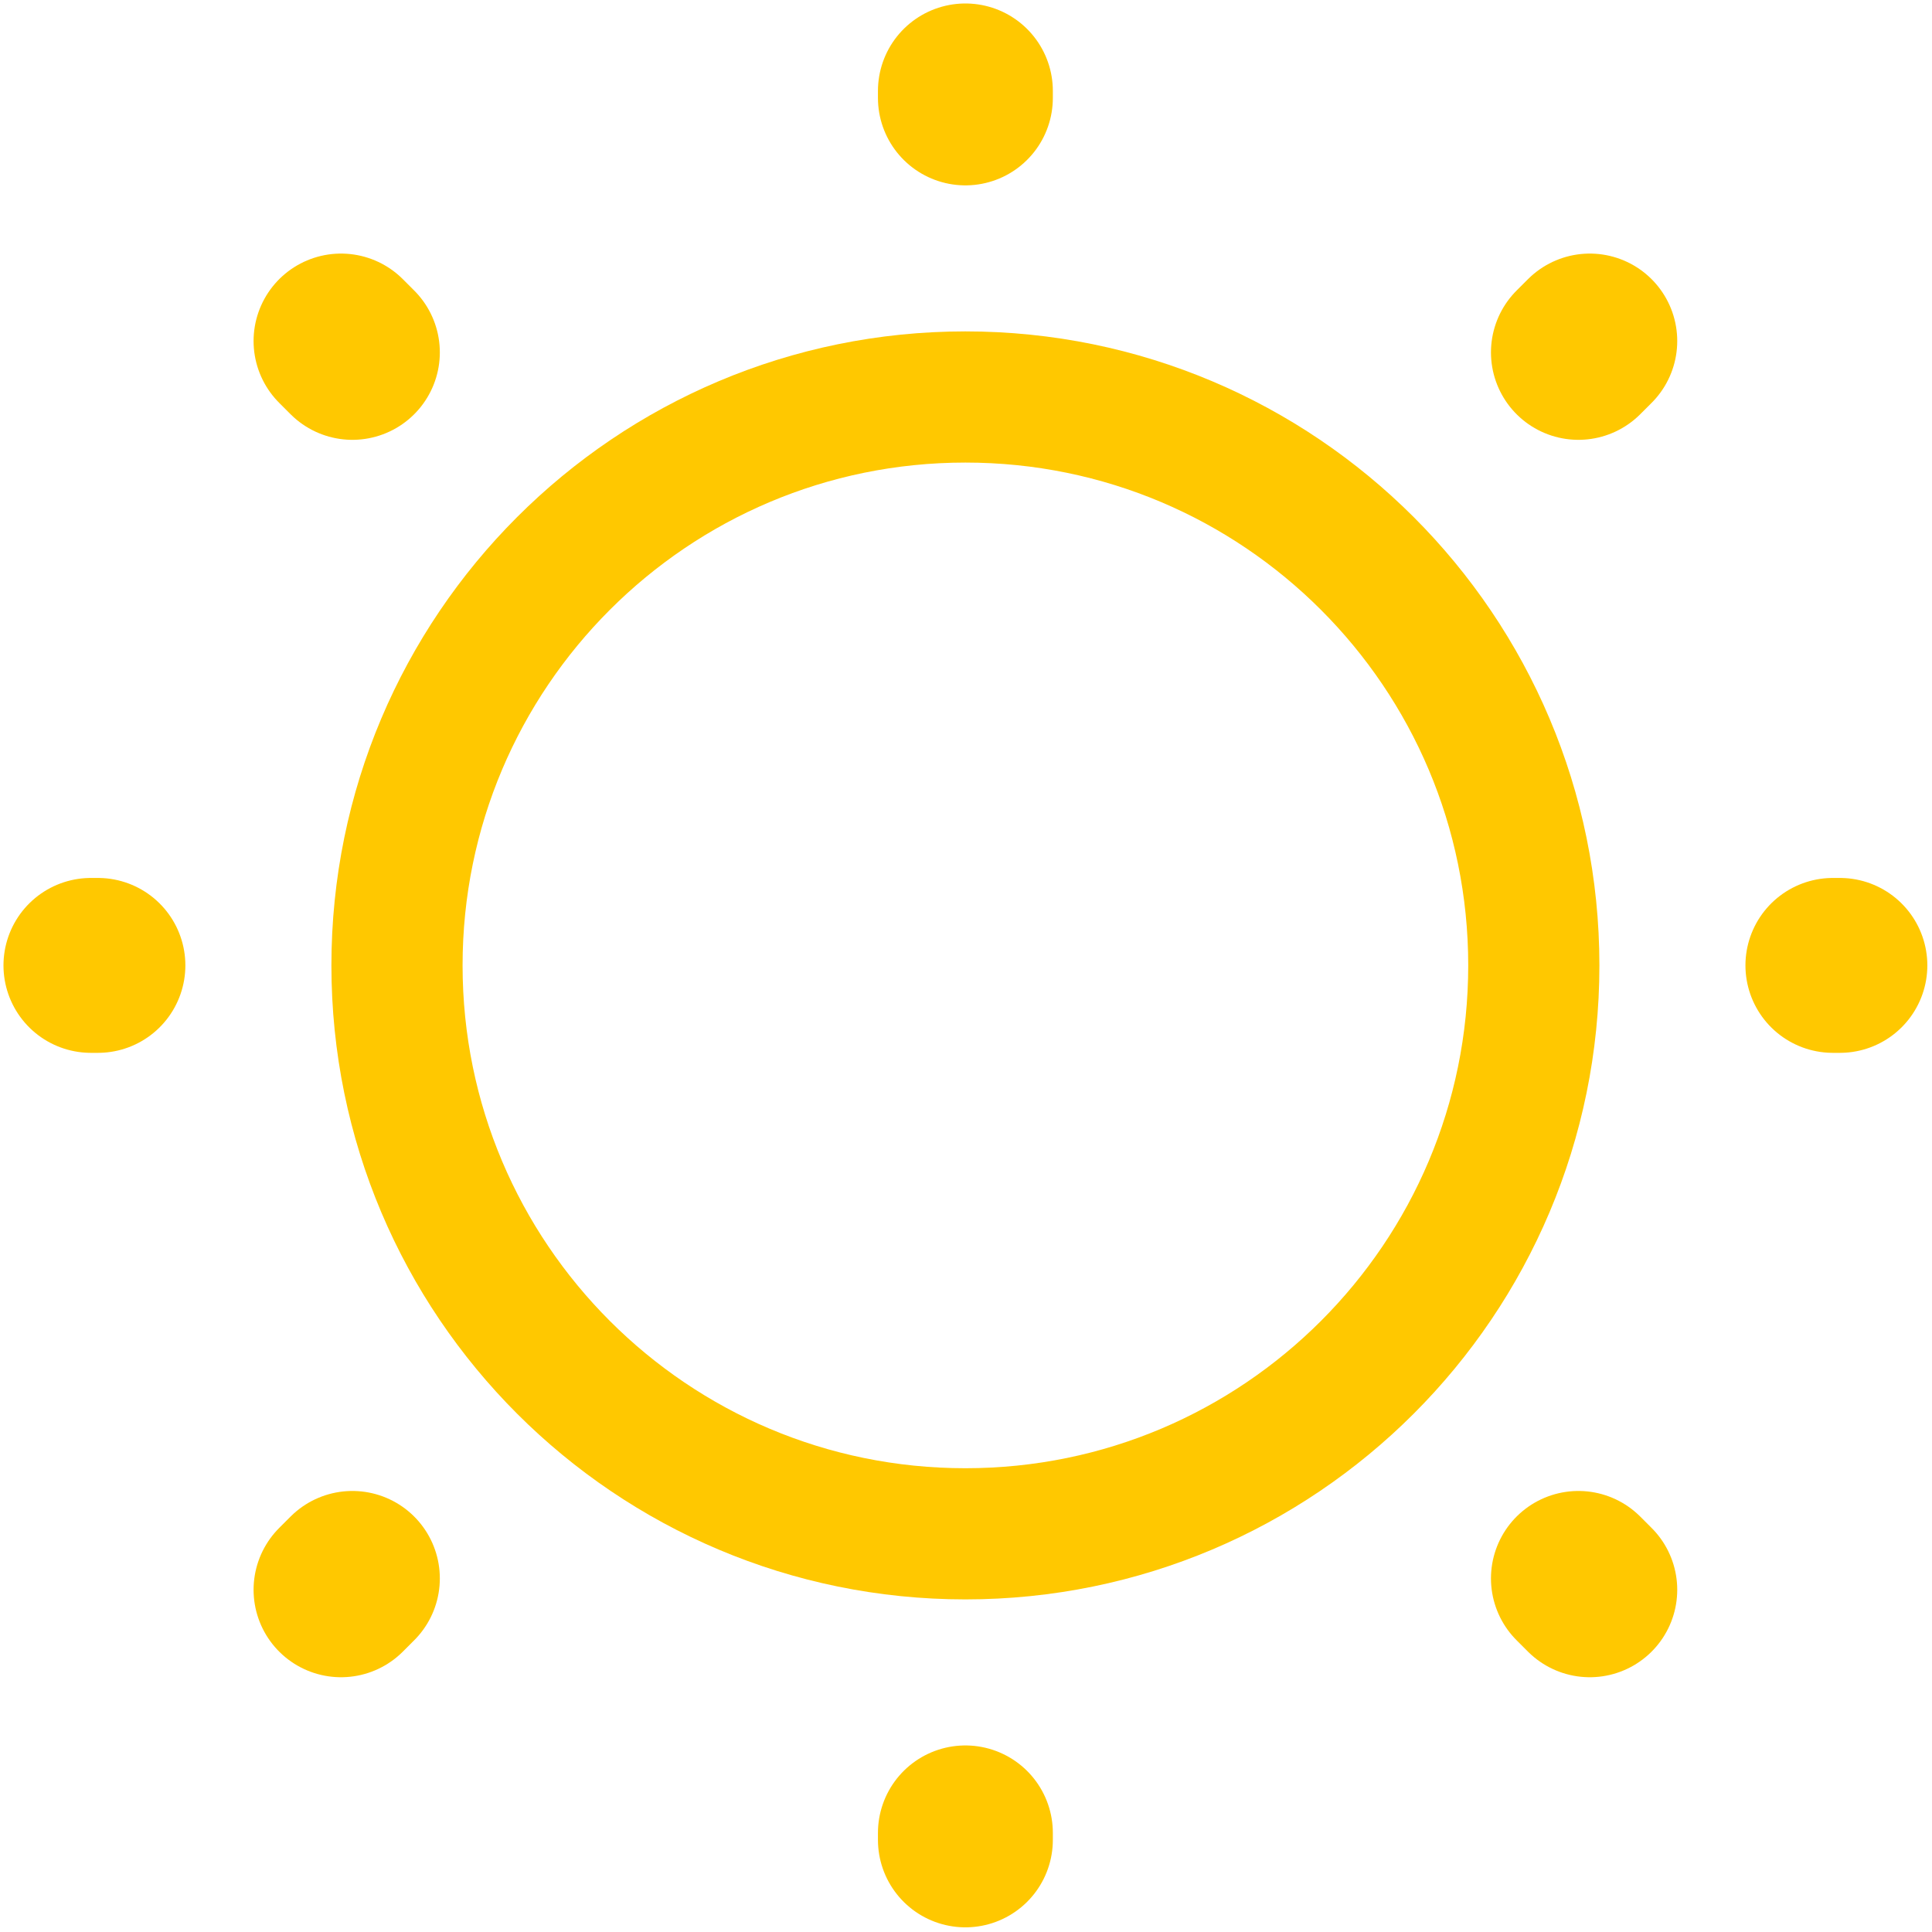
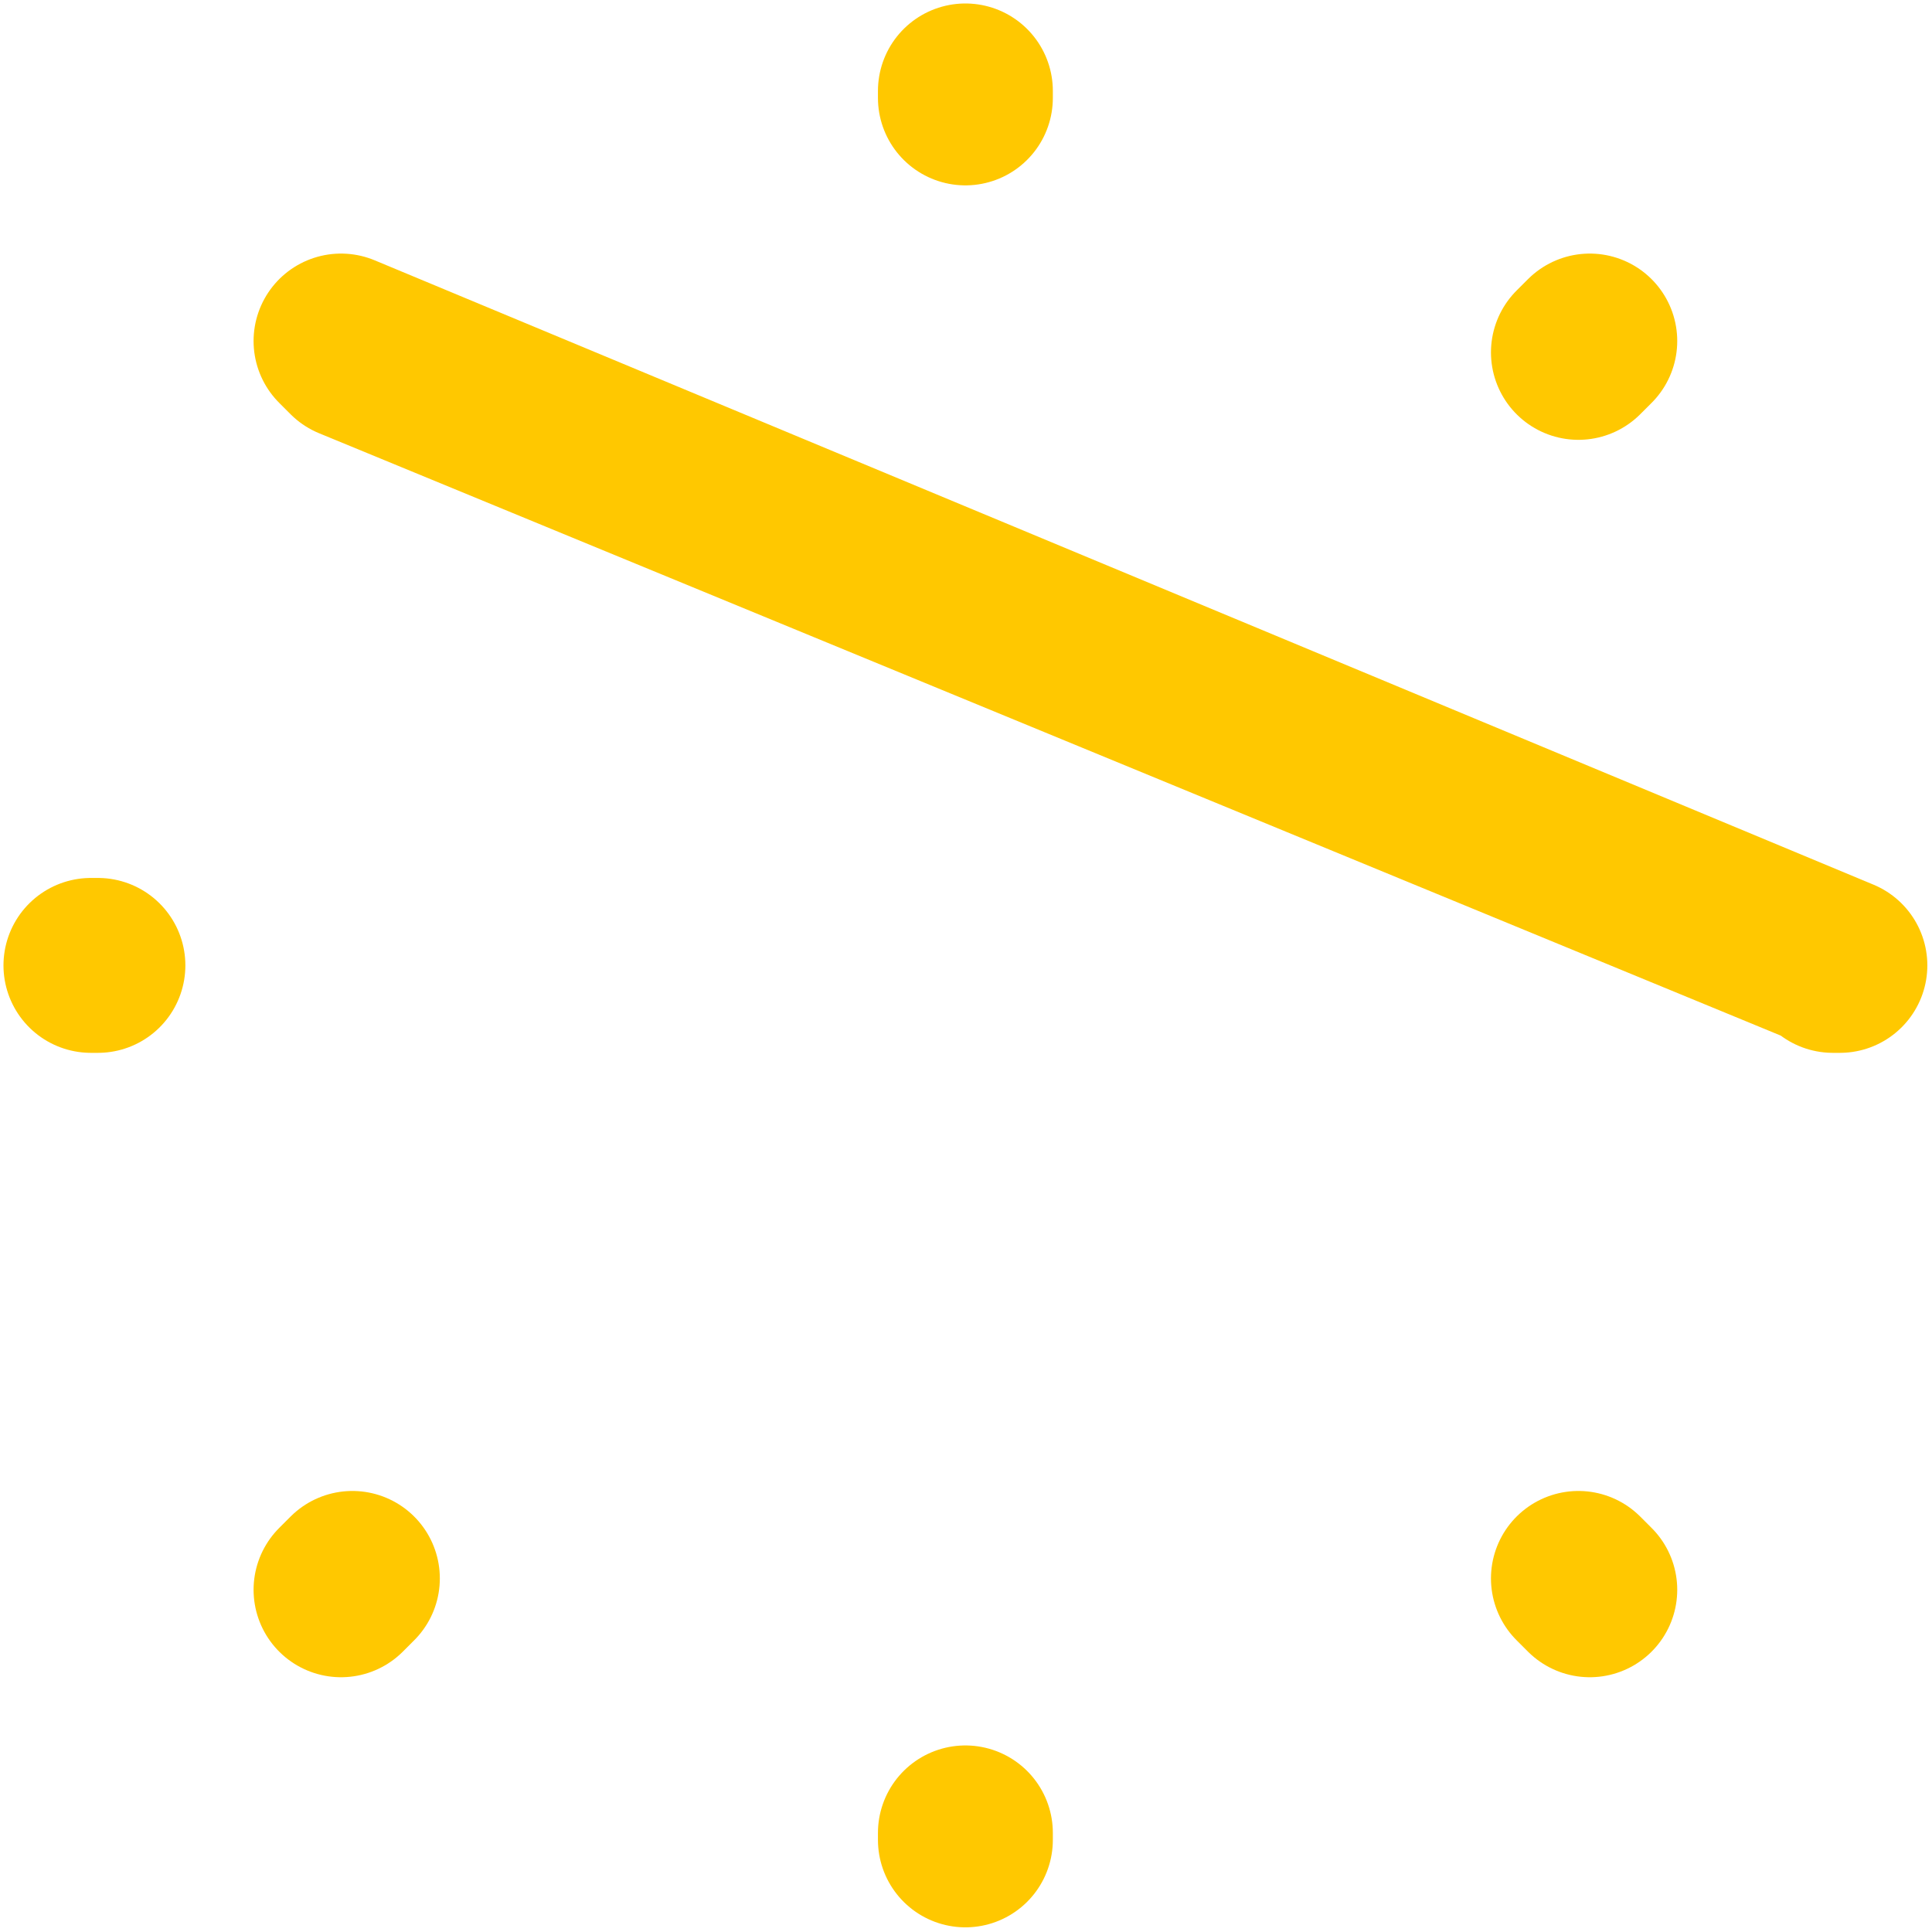
<svg xmlns="http://www.w3.org/2000/svg" width="170" height="170" viewBox="0 0 170 170" fill="none">
-   <path d="M84.947 134.963C112.57 134.963 134.963 112.57 134.963 84.947C134.963 57.324 112.57 34.931 84.947 34.931C57.324 34.931 34.932 57.324 34.932 84.947C34.932 112.57 57.324 134.963 84.947 134.963Z" stroke="#FFC800" stroke-width="11.542" stroke-linecap="round" stroke-linejoin="round" />
-   <path d="M139.888 139.888L138.887 138.887M138.887 31.007L139.888 30.007L138.887 31.007ZM30.007 139.888L31.007 138.887L30.007 139.888ZM84.947 8.616V8V8.616ZM84.947 161.895V161.279V161.895ZM8.616 84.947H8H8.616ZM161.895 84.947H161.279H161.895ZM31.007 31.007L30.007 30.007L31.007 31.007Z" stroke="#FFC800" stroke-width="15.389" stroke-linecap="round" stroke-linejoin="round" />
+   <path d="M139.888 139.888L138.887 138.887M138.887 31.007L139.888 30.007L138.887 31.007ZM30.007 139.888L31.007 138.887L30.007 139.888ZM84.947 8.616V8V8.616ZM84.947 161.895V161.279V161.895ZM8.616 84.947H8H8.616ZM161.895 84.947H161.279H161.895ZL30.007 30.007L31.007 31.007Z" stroke="#FFC800" stroke-width="15.389" stroke-linecap="round" stroke-linejoin="round" />
</svg>